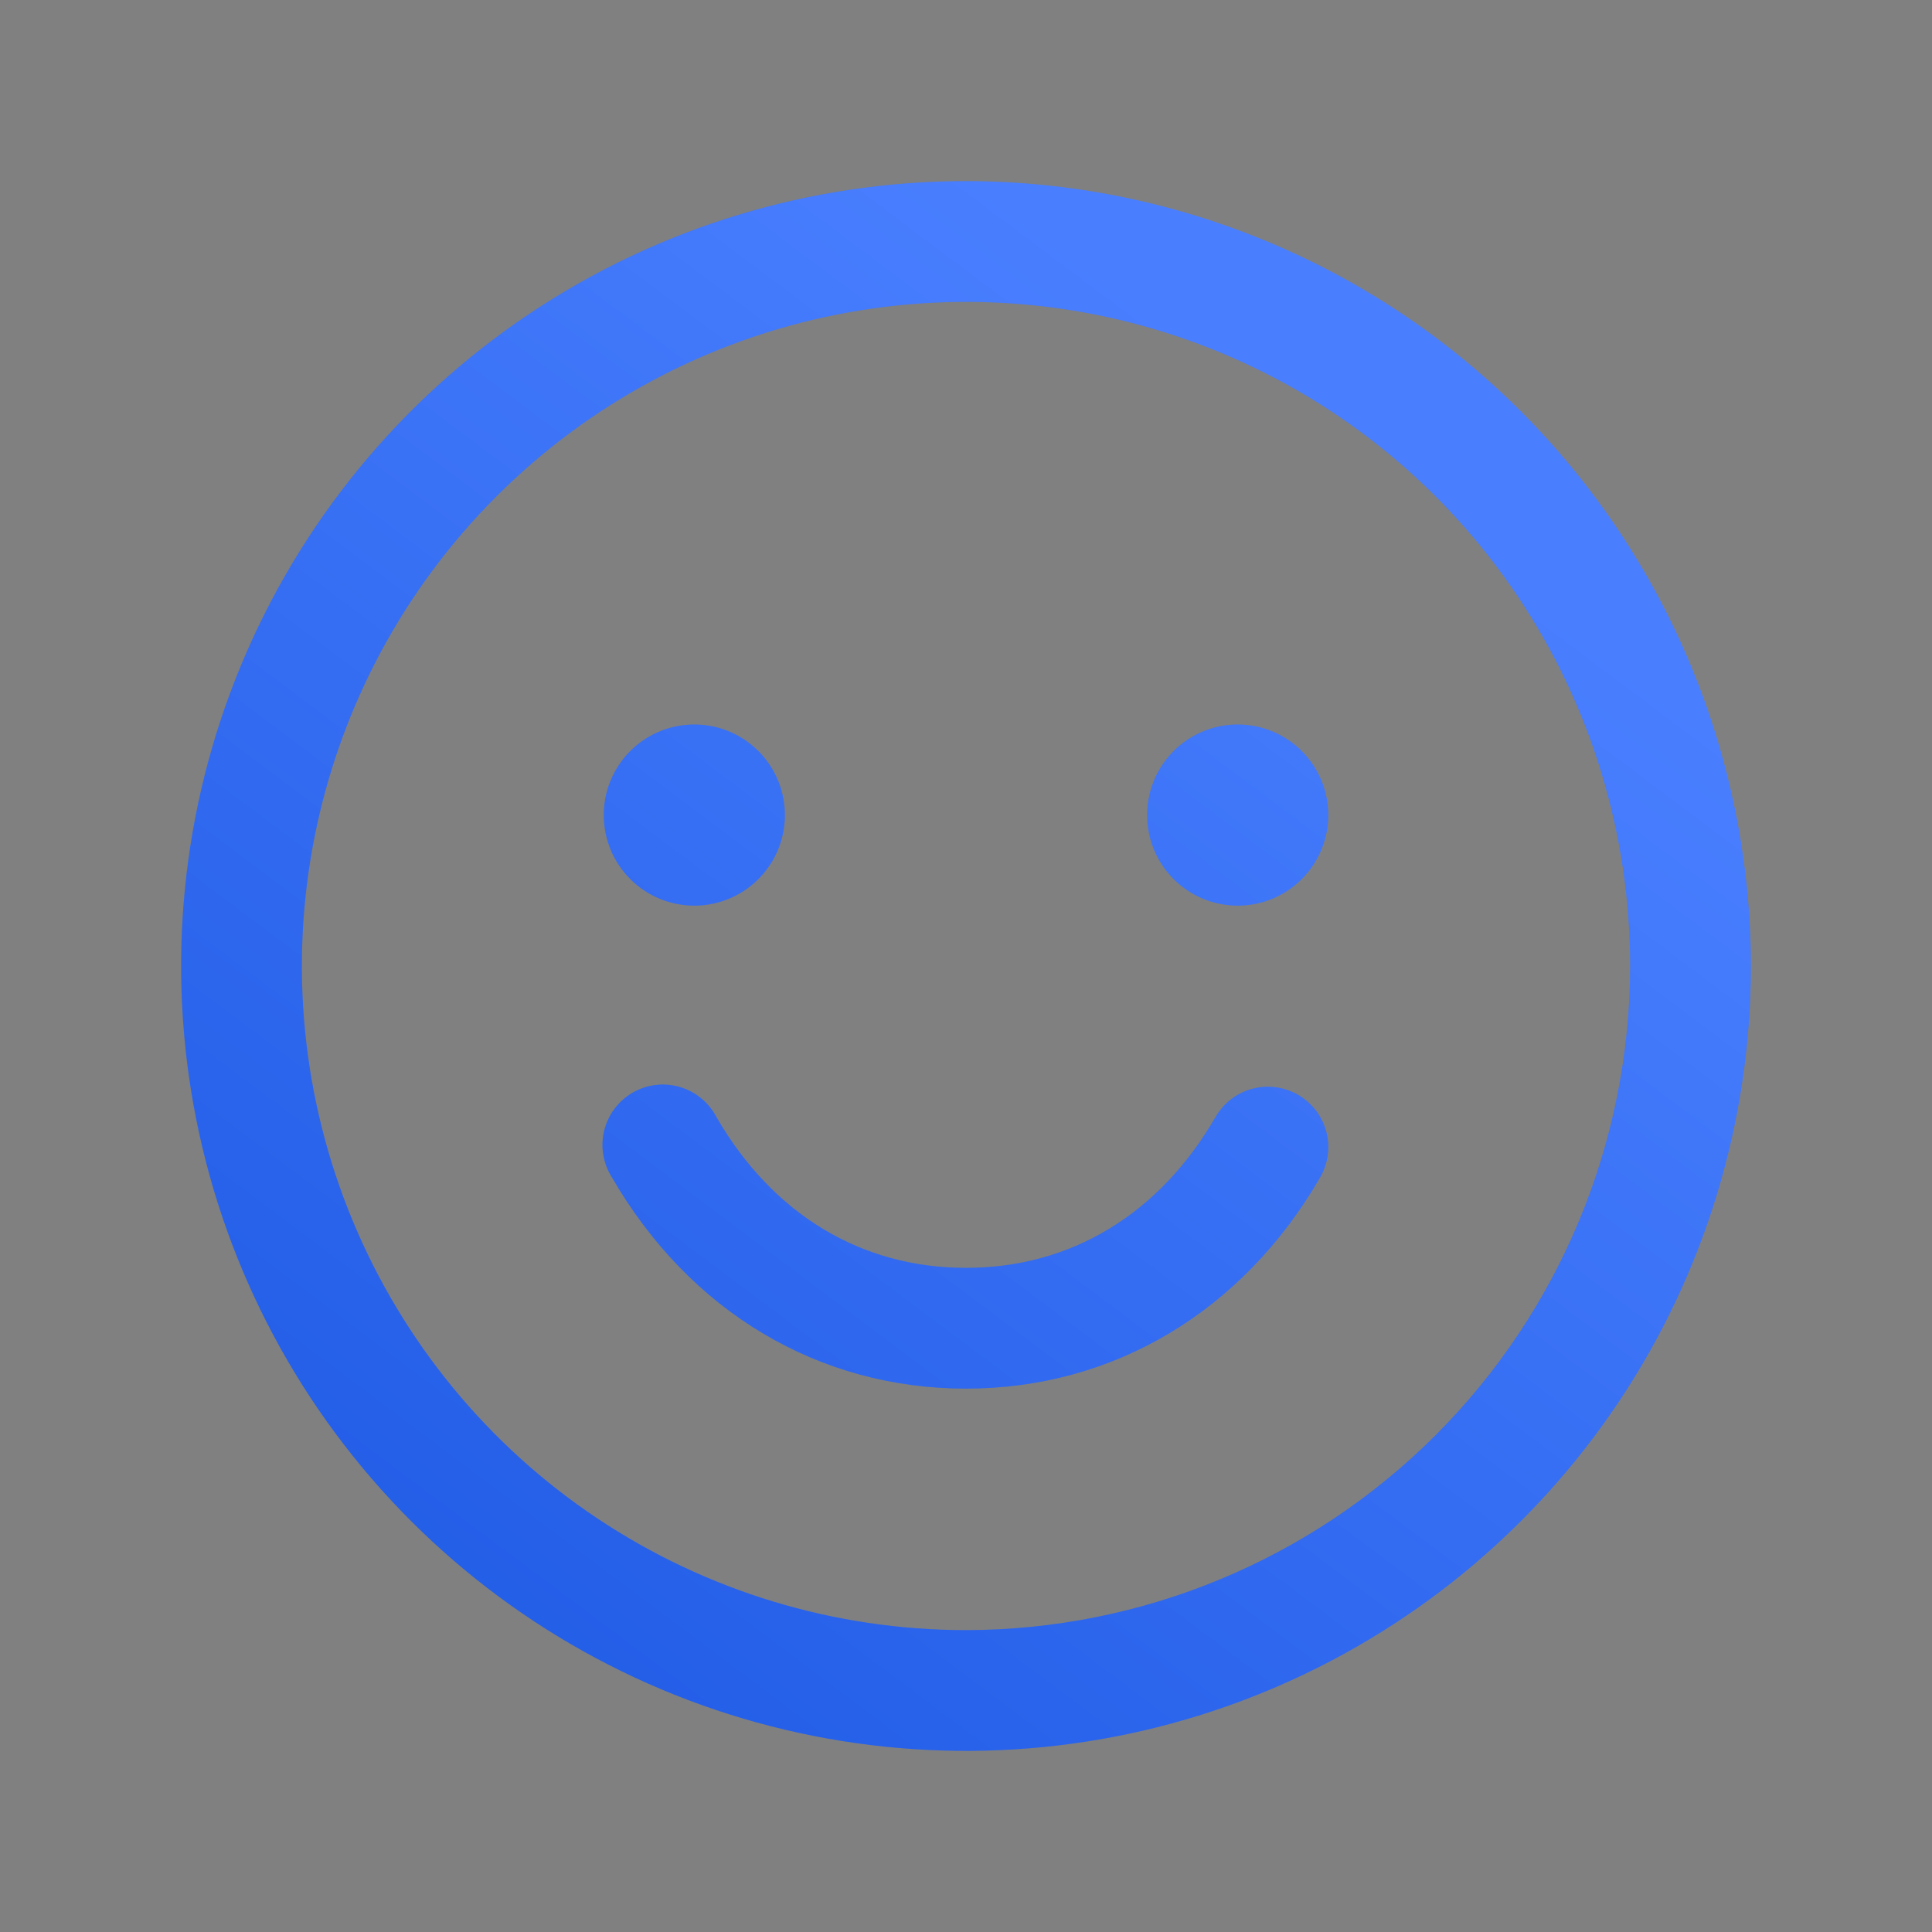
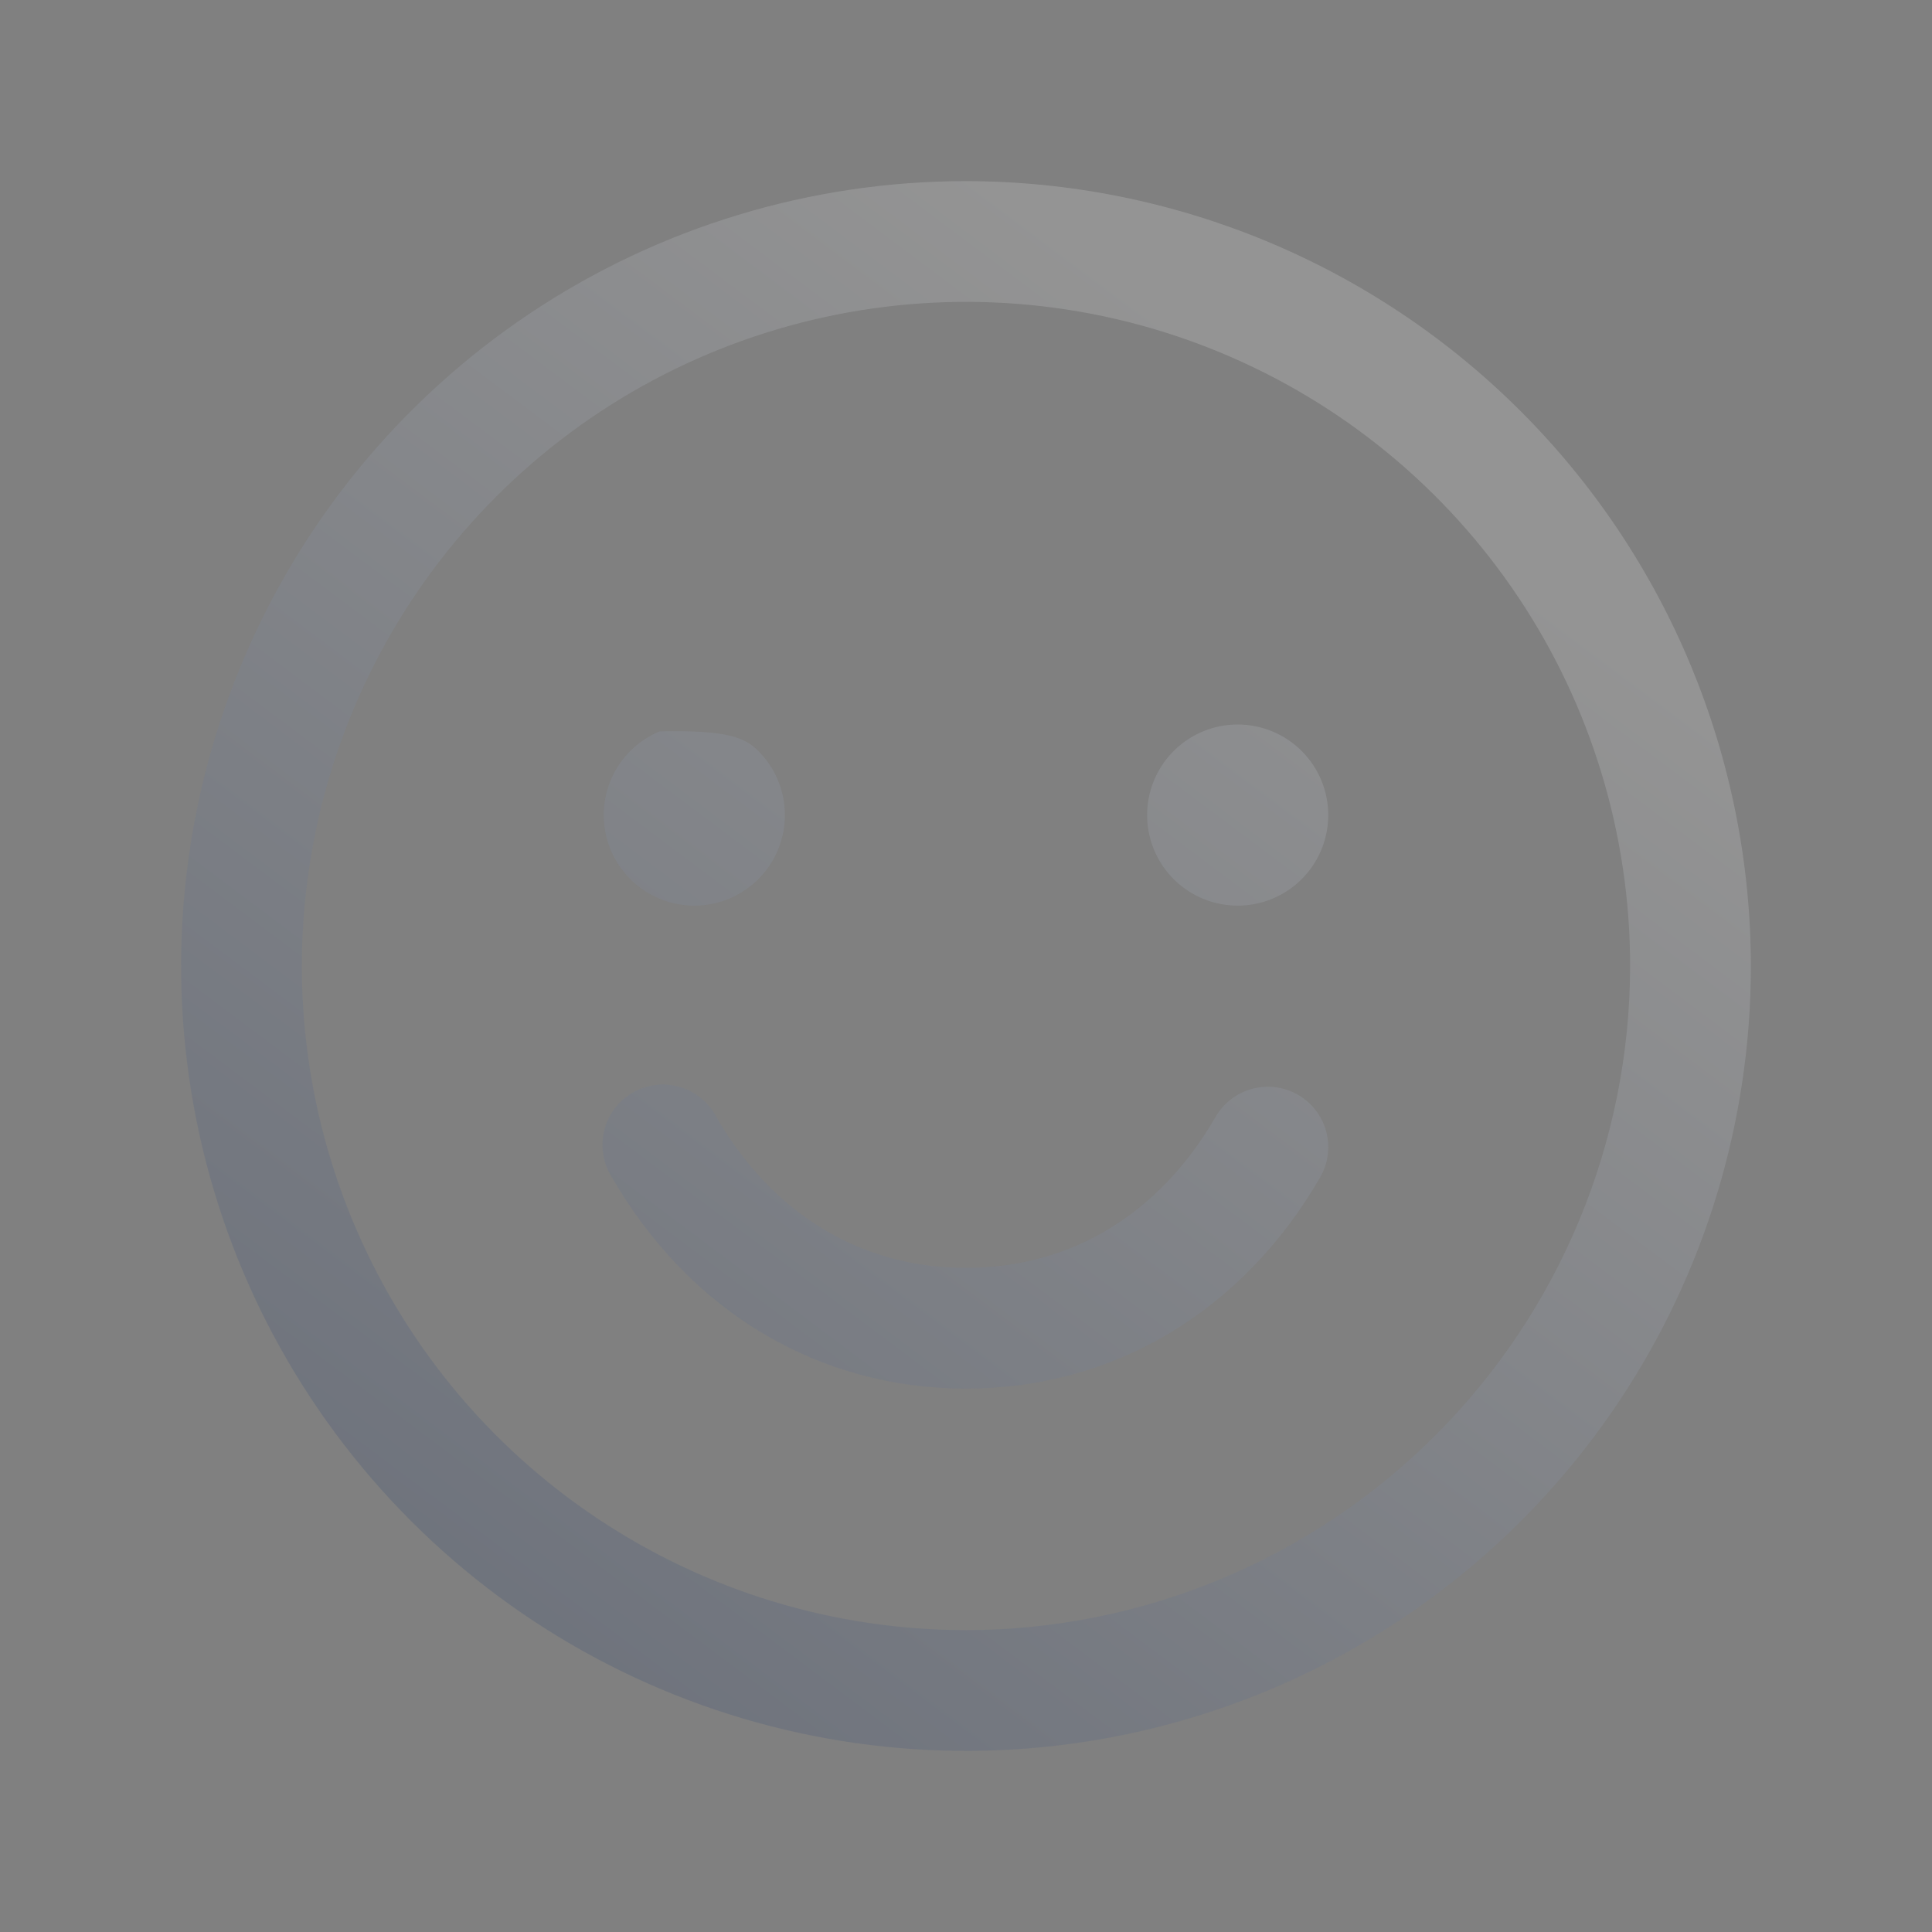
<svg xmlns="http://www.w3.org/2000/svg" width="104" height="104" viewBox="0 0 104 104" fill="none">
  <rect x="0" y="0" width="104" height="104" fill="#808080" stroke="none" />
-   <path d="M52 9.75C43.644 9.75 35.475 12.228 28.527 16.87C21.579 21.513 16.164 28.111 12.966 35.832C9.768 43.552 8.932 52.047 10.562 60.243C12.192 68.438 16.216 75.966 22.125 81.875C28.034 87.784 35.562 91.808 43.758 93.438C51.953 95.068 60.448 94.232 68.168 91.034C75.889 87.836 82.487 82.421 87.13 75.473C91.772 68.525 94.25 60.356 94.25 52C94.238 40.798 89.783 30.059 81.862 22.138C73.941 14.217 63.202 9.762 52 9.75ZM52 87.75C44.929 87.75 38.017 85.653 32.138 81.725C26.259 77.797 21.677 72.213 18.971 65.681C16.265 59.148 15.557 51.96 16.937 45.026C18.316 38.091 21.721 31.721 26.721 26.721C31.721 21.721 38.091 18.316 45.026 16.937C51.96 15.557 59.148 16.265 65.681 18.971C72.213 21.677 77.797 26.259 81.725 32.138C85.653 38.017 87.75 44.929 87.75 52C87.739 61.478 83.969 70.565 77.267 77.267C70.565 83.969 61.478 87.739 52 87.75ZM32.5 43.875C32.5 42.911 32.786 41.968 33.322 41.167C33.857 40.365 34.619 39.74 35.509 39.371C36.4 39.002 37.38 38.906 38.326 39.094C39.272 39.282 40.14 39.746 40.822 40.428C41.504 41.11 41.968 41.978 42.156 42.924C42.344 43.87 42.248 44.85 41.879 45.741C41.51 46.631 40.885 47.393 40.083 47.928C39.282 48.464 38.339 48.75 37.375 48.75C36.082 48.75 34.842 48.236 33.928 47.322C33.014 46.408 32.5 45.168 32.5 43.875ZM71.5 43.875C71.5 44.839 71.214 45.782 70.678 46.583C70.143 47.385 69.381 48.01 68.491 48.379C67.6 48.748 66.62 48.844 65.674 48.656C64.728 48.468 63.86 48.004 63.178 47.322C62.496 46.64 62.032 45.772 61.844 44.826C61.656 43.88 61.752 42.9 62.121 42.009C62.49 41.119 63.115 40.357 63.917 39.822C64.718 39.286 65.661 39 66.625 39C67.918 39 69.158 39.514 70.072 40.428C70.986 41.342 71.5 42.582 71.5 43.875ZM71.065 63.375C66.885 70.602 59.934 74.75 52 74.75C44.066 74.75 37.119 70.606 32.939 63.375C32.704 63.005 32.546 62.591 32.475 62.159C32.403 61.726 32.42 61.284 32.525 60.858C32.629 60.432 32.818 60.032 33.081 59.682C33.344 59.331 33.676 59.037 34.055 58.818C34.434 58.598 34.855 58.458 35.29 58.405C35.725 58.352 36.166 58.388 36.587 58.51C37.008 58.632 37.4 58.838 37.739 59.116C38.078 59.393 38.358 59.737 38.561 60.125C41.596 65.37 46.365 68.25 52 68.25C57.635 68.25 62.404 65.366 65.435 60.125C65.866 59.378 66.576 58.833 67.408 58.61C68.241 58.387 69.128 58.504 69.875 58.935C70.622 59.366 71.167 60.076 71.39 60.908C71.613 61.741 71.496 62.628 71.065 63.375Z" fill="#2666FF" />
-   <path d="M52 9.75C43.644 9.75 35.475 12.228 28.527 16.87C21.579 21.513 16.164 28.111 12.966 35.832C9.768 43.552 8.932 52.047 10.562 60.243C12.192 68.438 16.216 75.966 22.125 81.875C28.034 87.784 35.562 91.808 43.758 93.438C51.953 95.068 60.448 94.232 68.168 91.034C75.889 87.836 82.487 82.421 87.13 75.473C91.772 68.525 94.25 60.356 94.25 52C94.238 40.798 89.783 30.059 81.862 22.138C73.941 14.217 63.202 9.762 52 9.75ZM52 87.75C44.929 87.75 38.017 85.653 32.138 81.725C26.259 77.797 21.677 72.213 18.971 65.681C16.265 59.148 15.557 51.96 16.937 45.026C18.316 38.091 21.721 31.721 26.721 26.721C31.721 21.721 38.091 18.316 45.026 16.937C51.96 15.557 59.148 16.265 65.681 18.971C72.213 21.677 77.797 26.259 81.725 32.138C85.653 38.017 87.75 44.929 87.75 52C87.739 61.478 83.969 70.565 77.267 77.267C70.565 83.969 61.478 87.739 52 87.75ZM32.5 43.875C32.5 42.911 32.786 41.968 33.322 41.167C33.857 40.365 34.619 39.74 35.509 39.371C36.4 39.002 37.38 38.906 38.326 39.094C39.272 39.282 40.14 39.746 40.822 40.428C41.504 41.11 41.968 41.978 42.156 42.924C42.344 43.87 42.248 44.85 41.879 45.741C41.51 46.631 40.885 47.393 40.083 47.928C39.282 48.464 38.339 48.75 37.375 48.75C36.082 48.75 34.842 48.236 33.928 47.322C33.014 46.408 32.5 45.168 32.5 43.875ZM71.5 43.875C71.5 44.839 71.214 45.782 70.678 46.583C70.143 47.385 69.381 48.01 68.491 48.379C67.6 48.748 66.62 48.844 65.674 48.656C64.728 48.468 63.86 48.004 63.178 47.322C62.496 46.64 62.032 45.772 61.844 44.826C61.656 43.88 61.752 42.9 62.121 42.009C62.49 41.119 63.115 40.357 63.917 39.822C64.718 39.286 65.661 39 66.625 39C67.918 39 69.158 39.514 70.072 40.428C70.986 41.342 71.5 42.582 71.5 43.875ZM71.065 63.375C66.885 70.602 59.934 74.75 52 74.75C44.066 74.75 37.119 70.606 32.939 63.375C32.704 63.005 32.546 62.591 32.475 62.159C32.403 61.726 32.42 61.284 32.525 60.858C32.629 60.432 32.818 60.032 33.081 59.682C33.344 59.331 33.676 59.037 34.055 58.818C34.434 58.598 34.855 58.458 35.29 58.405C35.725 58.352 36.166 58.388 36.587 58.51C37.008 58.632 37.4 58.838 37.739 59.116C38.078 59.393 38.358 59.737 38.561 60.125C41.596 65.37 46.365 68.25 52 68.25C57.635 68.25 62.404 65.366 65.435 60.125C65.866 59.378 66.576 58.833 67.408 58.61C68.241 58.387 69.128 58.504 69.875 58.935C70.622 59.366 71.167 60.076 71.39 60.908C71.613 61.741 71.496 62.628 71.065 63.375Z" fill="url(#paint0_linear_5041_89290)" fill-opacity="0.2" />
+   <path d="M52 9.75C43.644 9.75 35.475 12.228 28.527 16.87C21.579 21.513 16.164 28.111 12.966 35.832C9.768 43.552 8.932 52.047 10.562 60.243C12.192 68.438 16.216 75.966 22.125 81.875C28.034 87.784 35.562 91.808 43.758 93.438C51.953 95.068 60.448 94.232 68.168 91.034C75.889 87.836 82.487 82.421 87.13 75.473C91.772 68.525 94.25 60.356 94.25 52C94.238 40.798 89.783 30.059 81.862 22.138C73.941 14.217 63.202 9.762 52 9.75ZM52 87.75C44.929 87.75 38.017 85.653 32.138 81.725C26.259 77.797 21.677 72.213 18.971 65.681C16.265 59.148 15.557 51.96 16.937 45.026C18.316 38.091 21.721 31.721 26.721 26.721C31.721 21.721 38.091 18.316 45.026 16.937C51.96 15.557 59.148 16.265 65.681 18.971C72.213 21.677 77.797 26.259 81.725 32.138C85.653 38.017 87.75 44.929 87.75 52C87.739 61.478 83.969 70.565 77.267 77.267C70.565 83.969 61.478 87.739 52 87.75ZM32.5 43.875C32.5 42.911 32.786 41.968 33.322 41.167C33.857 40.365 34.619 39.74 35.509 39.371C39.272 39.282 40.14 39.746 40.822 40.428C41.504 41.11 41.968 41.978 42.156 42.924C42.344 43.87 42.248 44.85 41.879 45.741C41.51 46.631 40.885 47.393 40.083 47.928C39.282 48.464 38.339 48.75 37.375 48.75C36.082 48.75 34.842 48.236 33.928 47.322C33.014 46.408 32.5 45.168 32.5 43.875ZM71.5 43.875C71.5 44.839 71.214 45.782 70.678 46.583C70.143 47.385 69.381 48.01 68.491 48.379C67.6 48.748 66.62 48.844 65.674 48.656C64.728 48.468 63.86 48.004 63.178 47.322C62.496 46.64 62.032 45.772 61.844 44.826C61.656 43.88 61.752 42.9 62.121 42.009C62.49 41.119 63.115 40.357 63.917 39.822C64.718 39.286 65.661 39 66.625 39C67.918 39 69.158 39.514 70.072 40.428C70.986 41.342 71.5 42.582 71.5 43.875ZM71.065 63.375C66.885 70.602 59.934 74.75 52 74.75C44.066 74.75 37.119 70.606 32.939 63.375C32.704 63.005 32.546 62.591 32.475 62.159C32.403 61.726 32.42 61.284 32.525 60.858C32.629 60.432 32.818 60.032 33.081 59.682C33.344 59.331 33.676 59.037 34.055 58.818C34.434 58.598 34.855 58.458 35.29 58.405C35.725 58.352 36.166 58.388 36.587 58.51C37.008 58.632 37.4 58.838 37.739 59.116C38.078 59.393 38.358 59.737 38.561 60.125C41.596 65.37 46.365 68.25 52 68.25C57.635 68.25 62.404 65.366 65.435 60.125C65.866 59.378 66.576 58.833 67.408 58.61C68.241 58.387 69.128 58.504 69.875 58.935C70.622 59.366 71.167 60.076 71.39 60.908C71.613 61.741 71.496 62.628 71.065 63.375Z" fill="url(#paint0_linear_5041_89290)" fill-opacity="0.2" />
  <defs>
    <linearGradient id="paint0_linear_5041_89290" x1="74.549" y1="26.003" x2="25.286" y2="91.708" gradientUnits="userSpaceOnUse">
      <stop stop-color="white" stop-opacity="0.8" />
      <stop offset="1" stop-color="#082766" stop-opacity="0.8" />
    </linearGradient>
  </defs>
</svg>